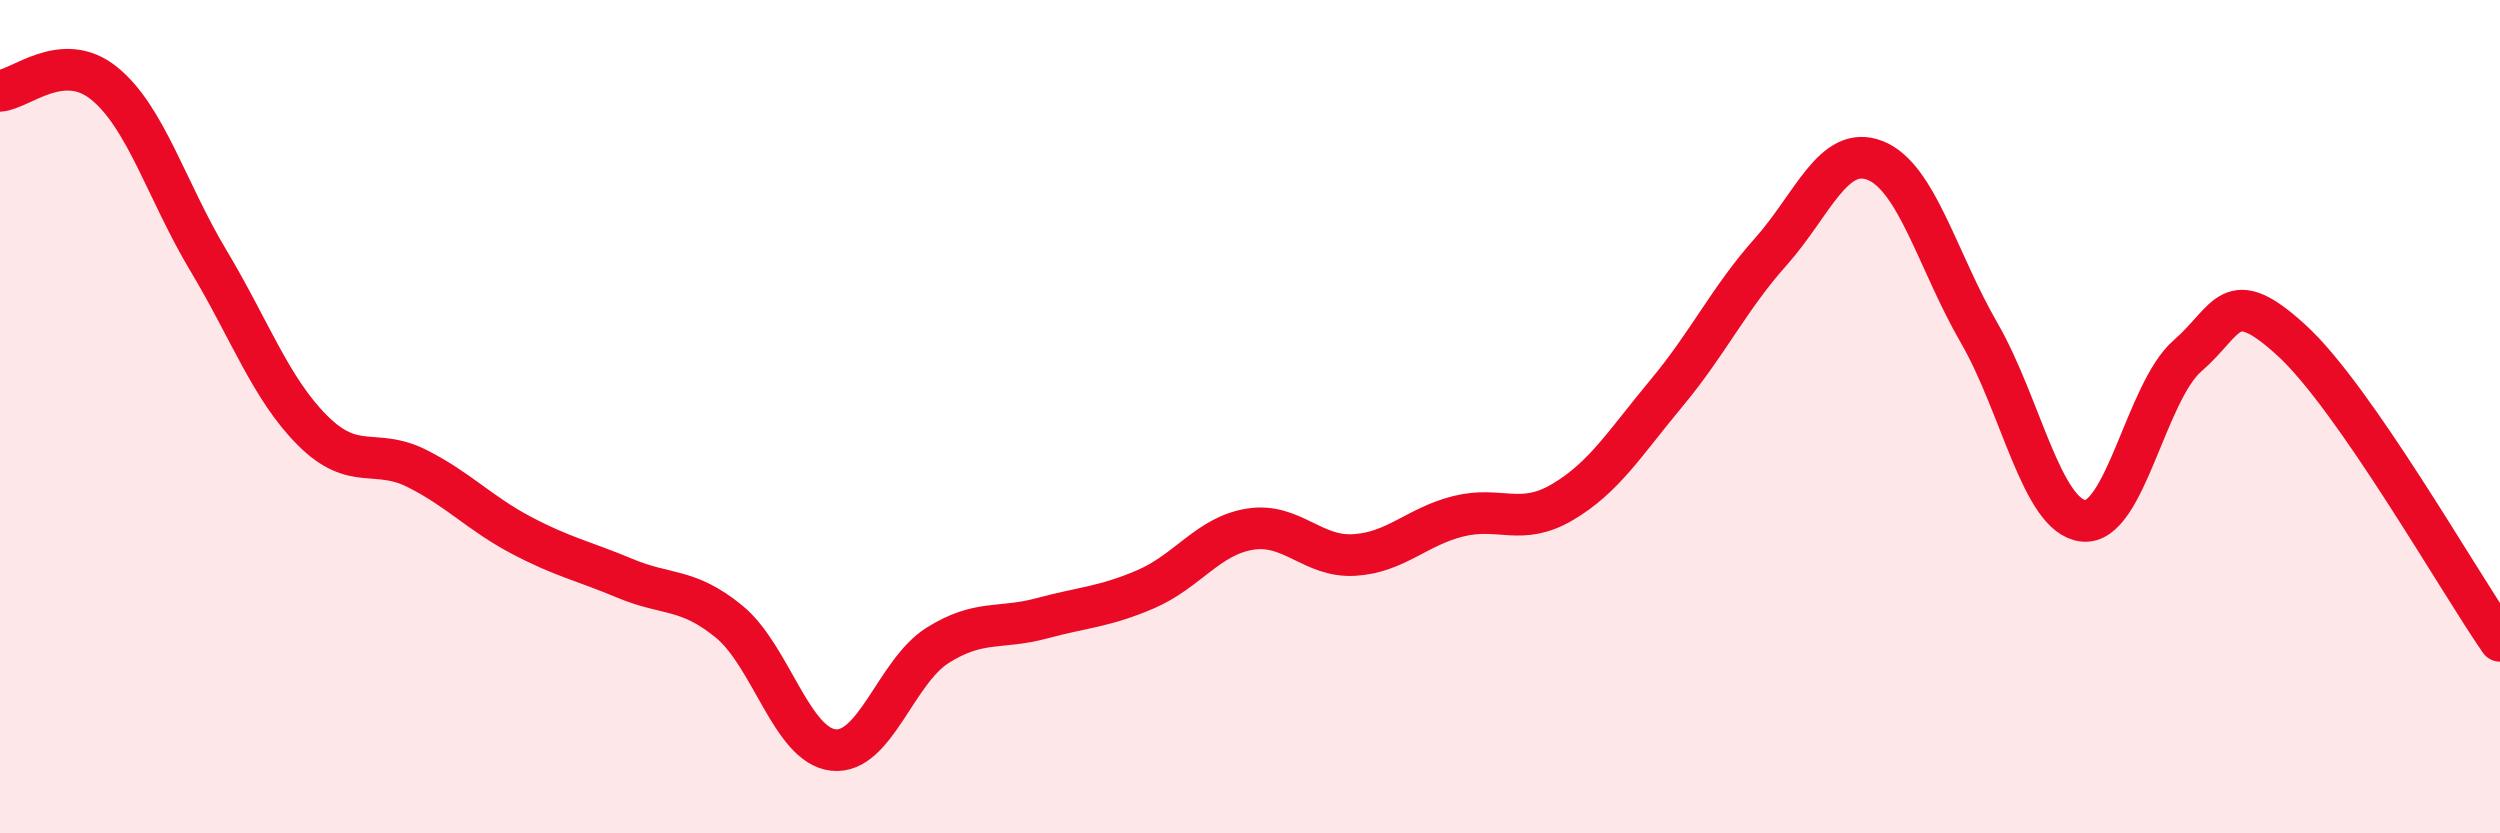
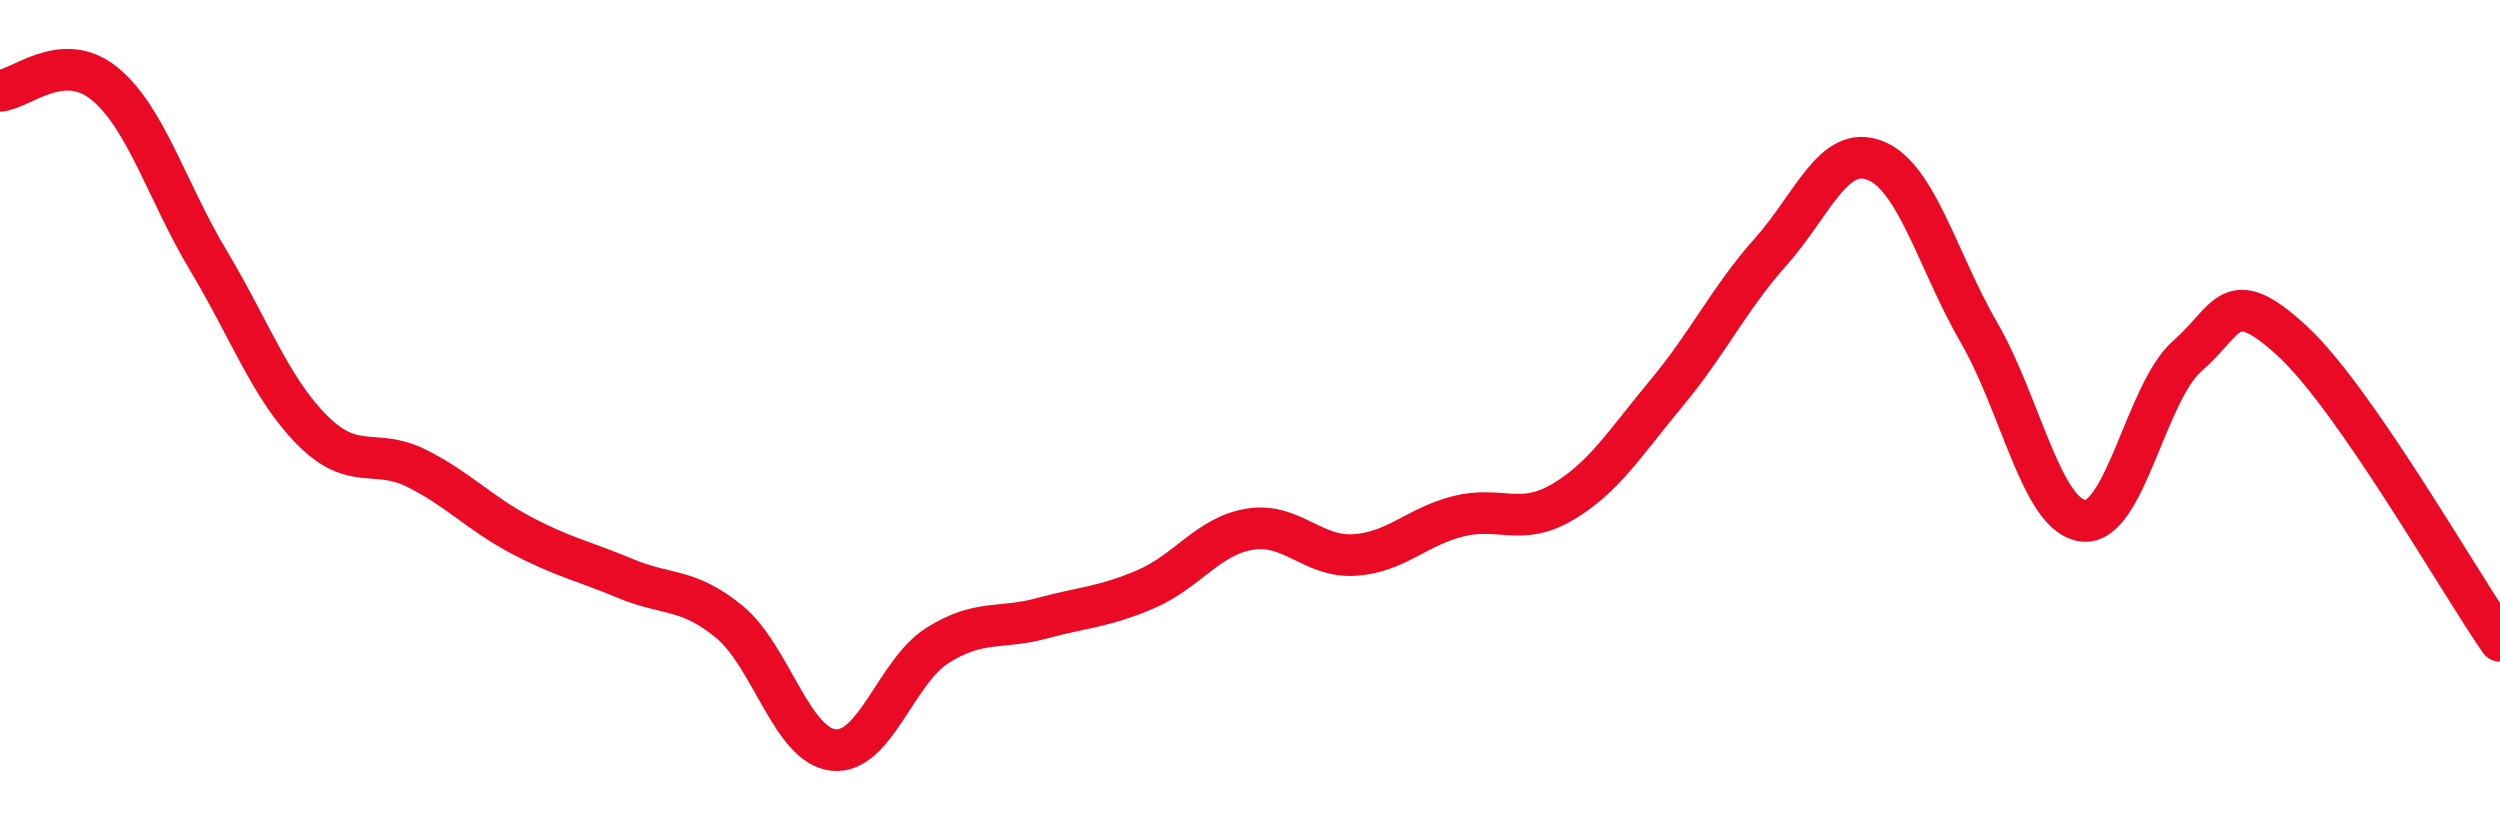
<svg xmlns="http://www.w3.org/2000/svg" width="60" height="20" viewBox="0 0 60 20">
-   <path d="M 0,2.18 C 0.5,2.14 1.5,1.19 2.5,2 C 3.5,2.81 4,4.58 5,6.25 C 6,7.92 6.5,9.33 7.5,10.33 C 8.5,11.33 9,10.74 10,11.24 C 11,11.74 11.5,12.31 12.5,12.84 C 13.5,13.37 14,13.46 15,13.88 C 16,14.3 16.5,14.1 17.5,14.92 C 18.5,15.74 19,17.89 20,18 C 21,18.11 21.5,16.12 22.5,15.49 C 23.5,14.86 24,15.11 25,14.84 C 26,14.57 26.5,14.57 27.5,14.14 C 28.5,13.71 29,12.86 30,12.7 C 31,12.54 31.5,13.38 32.5,13.32 C 33.5,13.26 34,12.64 35,12.39 C 36,12.14 36.5,12.64 37.5,12.05 C 38.5,11.46 39,10.63 40,9.43 C 41,8.23 41.5,7.16 42.5,6.04 C 43.5,4.92 44,3.46 45,3.85 C 46,4.24 46.5,6.26 47.5,7.99 C 48.5,9.72 49,12.39 50,12.5 C 51,12.61 51.5,9.41 52.5,8.54 C 53.5,7.67 53.5,6.8 55,8.17 C 56.5,9.54 59,13.94 60,15.38L60 20L0 20Z" fill="#EB0A25" opacity="0.1" stroke-linecap="round" stroke-linejoin="round" />
  <path d="M 0,2.18 C 0.5,2.14 1.5,1.19 2.5,2 C 3.5,2.81 4,4.58 5,6.25 C 6,7.92 6.5,9.33 7.5,10.33 C 8.5,11.33 9,10.74 10,11.24 C 11,11.74 11.5,12.31 12.5,12.84 C 13.5,13.37 14,13.46 15,13.88 C 16,14.3 16.5,14.1 17.5,14.92 C 18.5,15.74 19,17.89 20,18 C 21,18.11 21.5,16.12 22.5,15.49 C 23.5,14.86 24,15.11 25,14.84 C 26,14.57 26.5,14.57 27.5,14.14 C 28.5,13.71 29,12.86 30,12.7 C 31,12.54 31.5,13.38 32.5,13.32 C 33.5,13.26 34,12.64 35,12.39 C 36,12.14 36.5,12.64 37.5,12.05 C 38.5,11.46 39,10.63 40,9.43 C 41,8.23 41.5,7.16 42.5,6.04 C 43.5,4.92 44,3.46 45,3.85 C 46,4.24 46.5,6.26 47.5,7.99 C 48.5,9.72 49,12.39 50,12.5 C 51,12.61 51.5,9.41 52.5,8.54 C 53.5,7.67 53.5,6.8 55,8.17 C 56.5,9.54 59,13.94 60,15.38" stroke="#EB0A25" stroke-width="1" fill="none" stroke-linecap="round" stroke-linejoin="round" />
</svg>